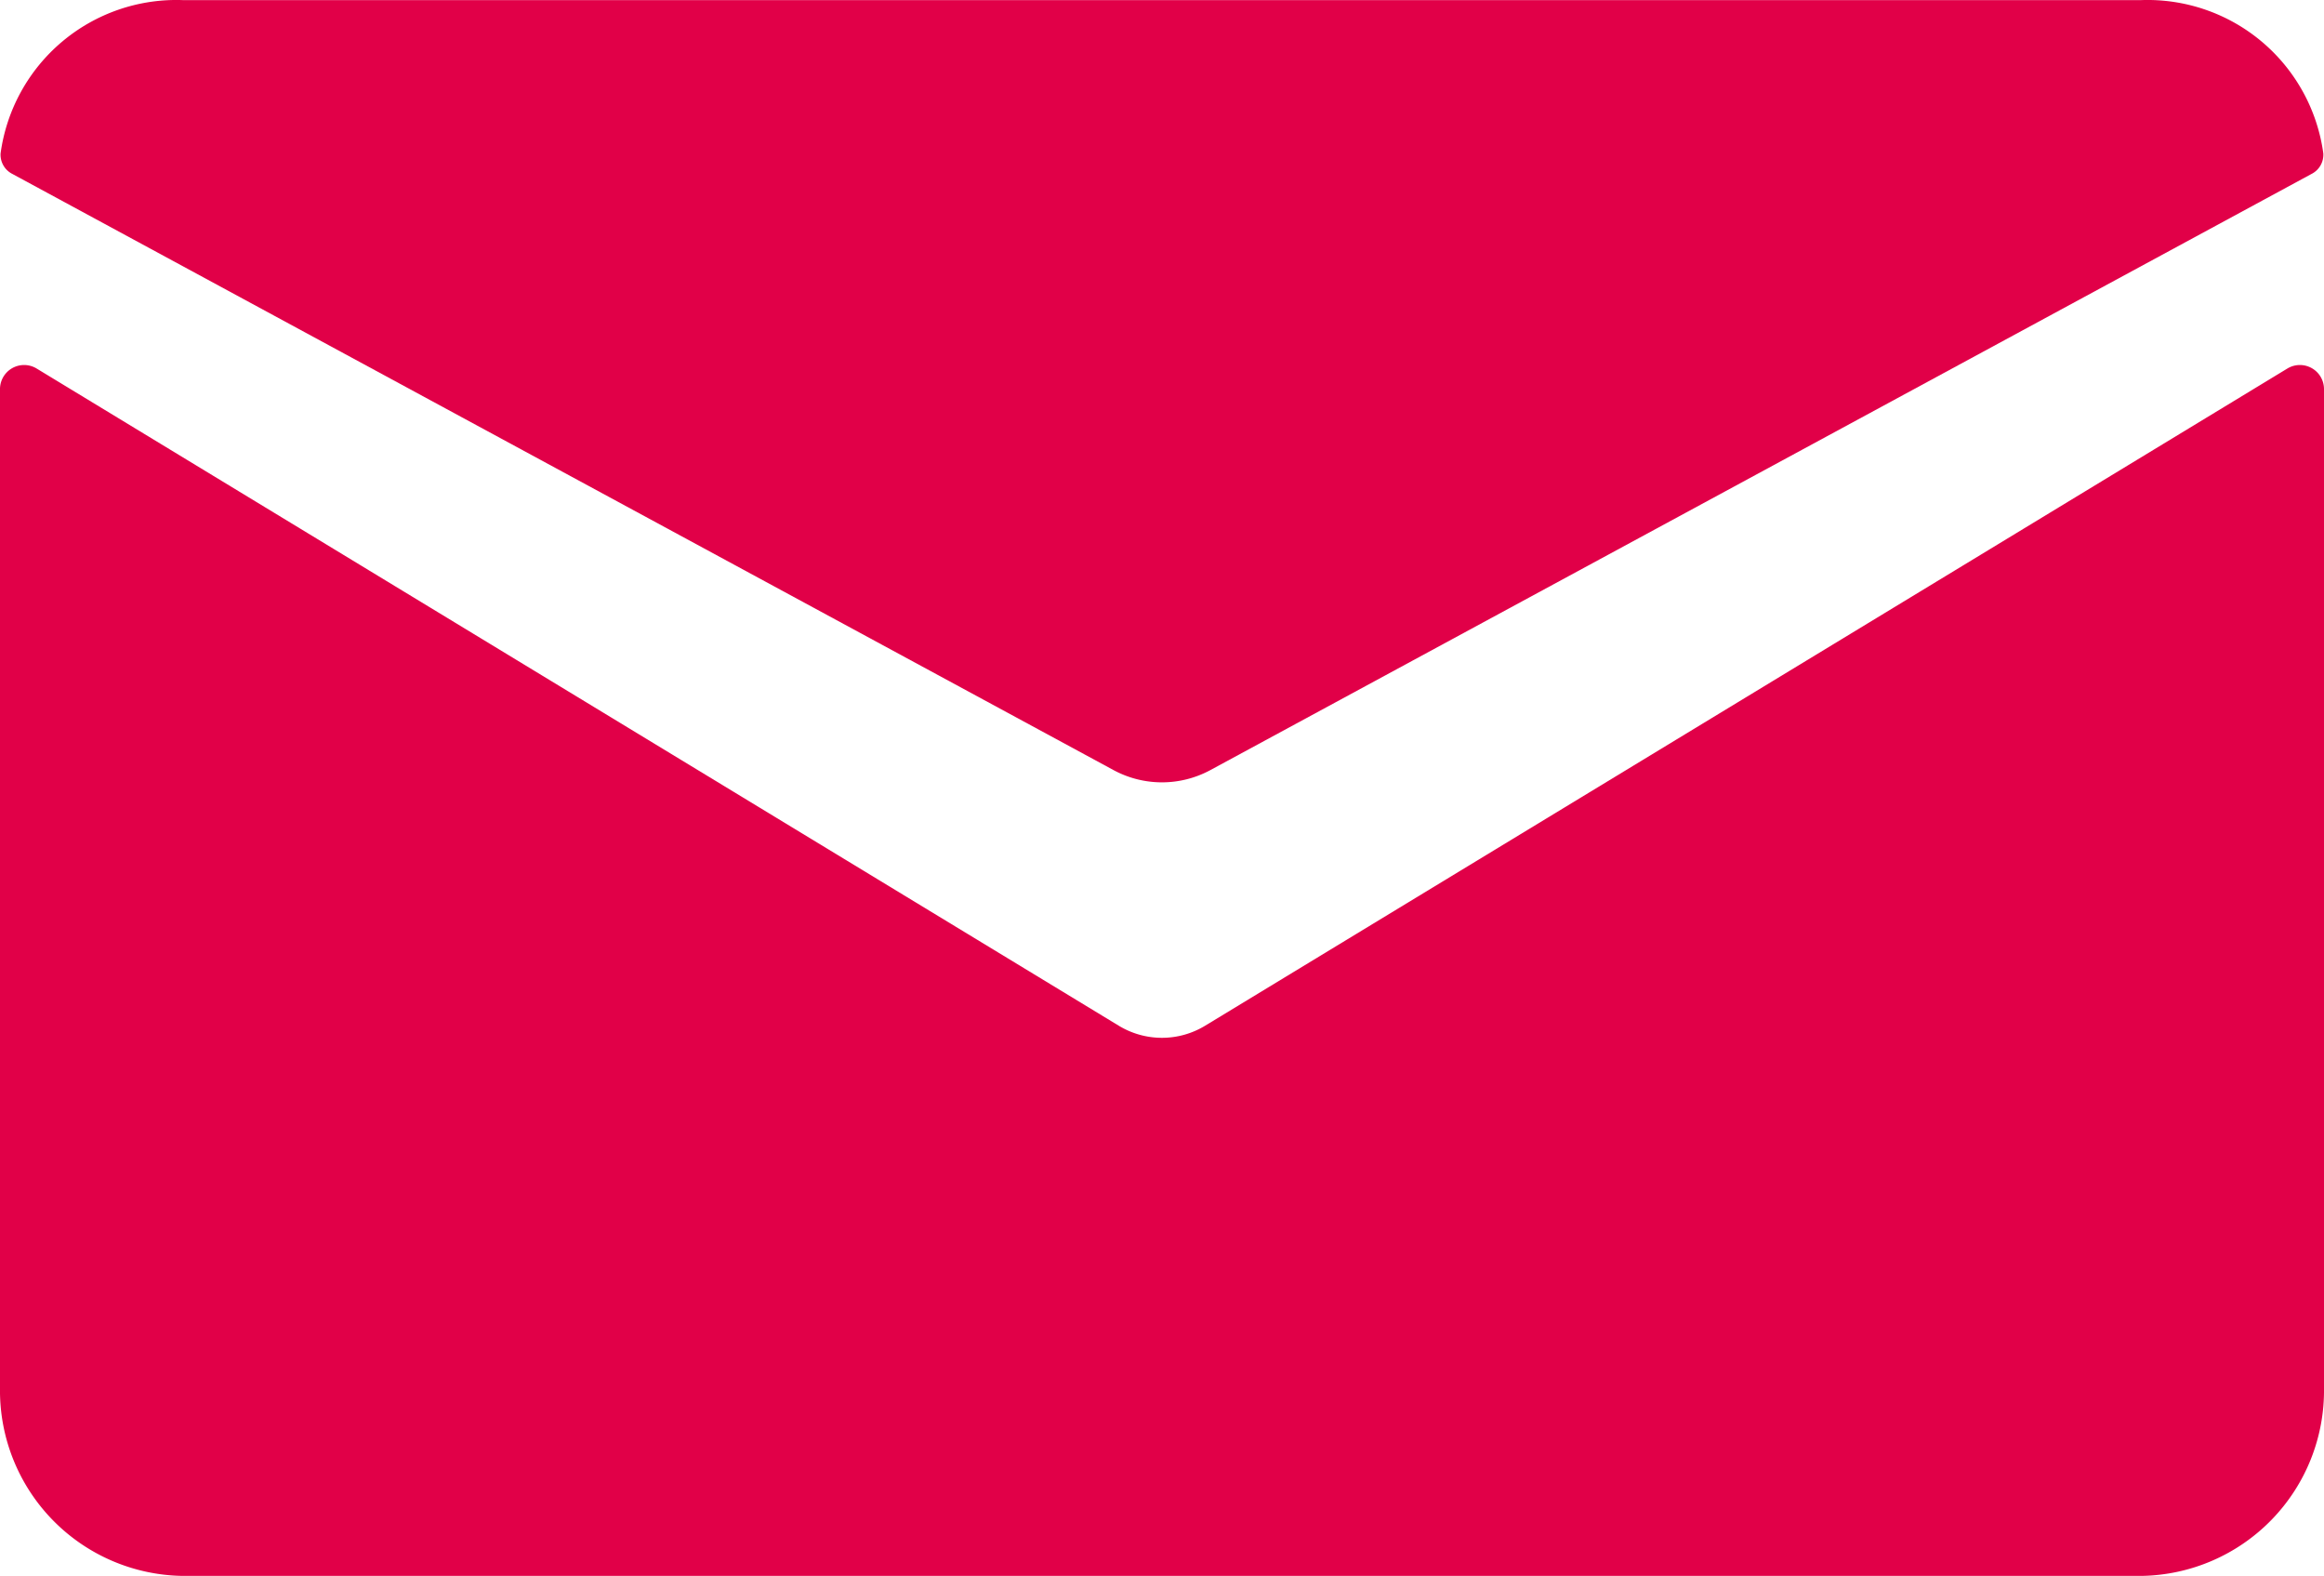
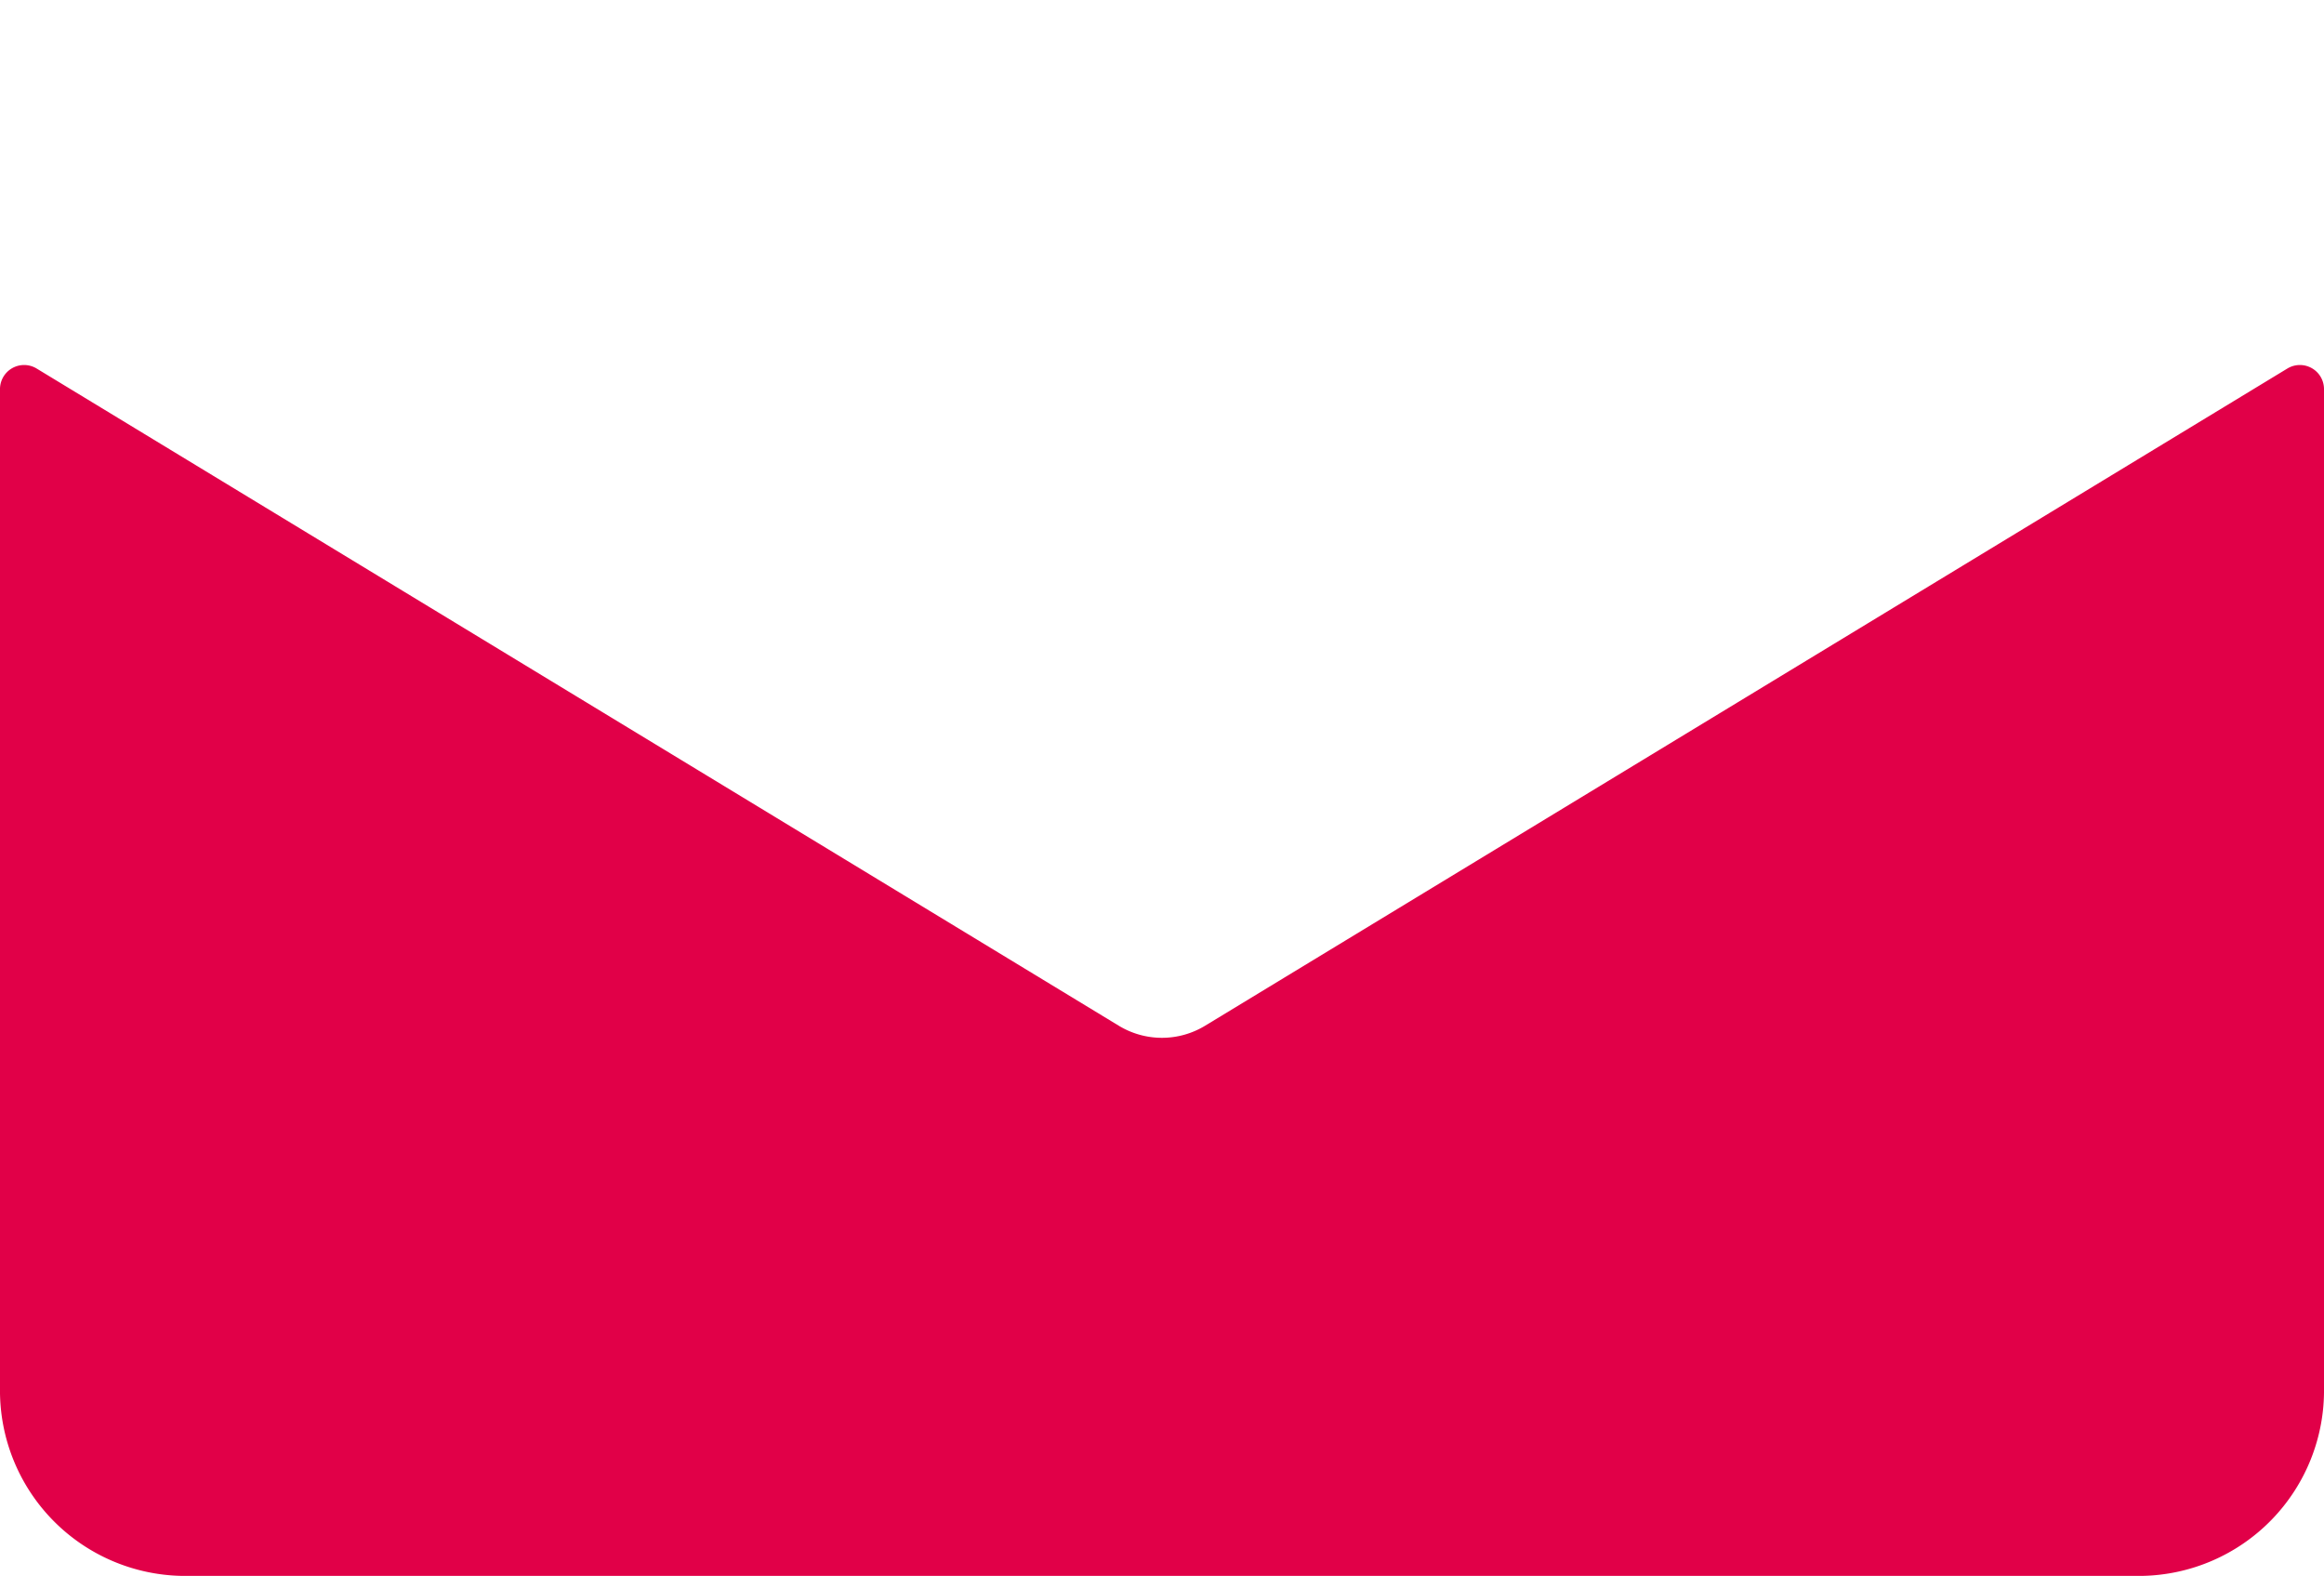
<svg xmlns="http://www.w3.org/2000/svg" width="24" height="16.271" viewBox="0 0 24 16.271">
  <g id="Email" transform="translate(0)">
    <path id="Tracé_103" data-name="Tracé 103" d="M1340.645,1471.174a.858.858,0,0,1-.893,0l-11.178-6.787a.249.249,0,0,0-.375.22v10.308a1.914,1.914,0,0,0,1.887,1.94h20.226a1.914,1.914,0,0,0,1.887-1.94v-10.308a.249.249,0,0,0-.375-.22Z" transform="translate(-1328.199 -1460.584)" fill="#e10048" />
-     <path id="Tracé_104" data-name="Tracé 104" d="M1340.791,1402.116l11.375-6.157a.222.222,0,0,0,.122-.212,1.832,1.832,0,0,0-1.88-1.583h-20.227a1.832,1.832,0,0,0-1.88,1.583.222.222,0,0,0,.122.212l11.375,6.157A1.052,1.052,0,0,0,1340.791,1402.116Z" transform="translate(-1328.295 -1394.163)" fill="#e10048" />
  </g>
</svg>